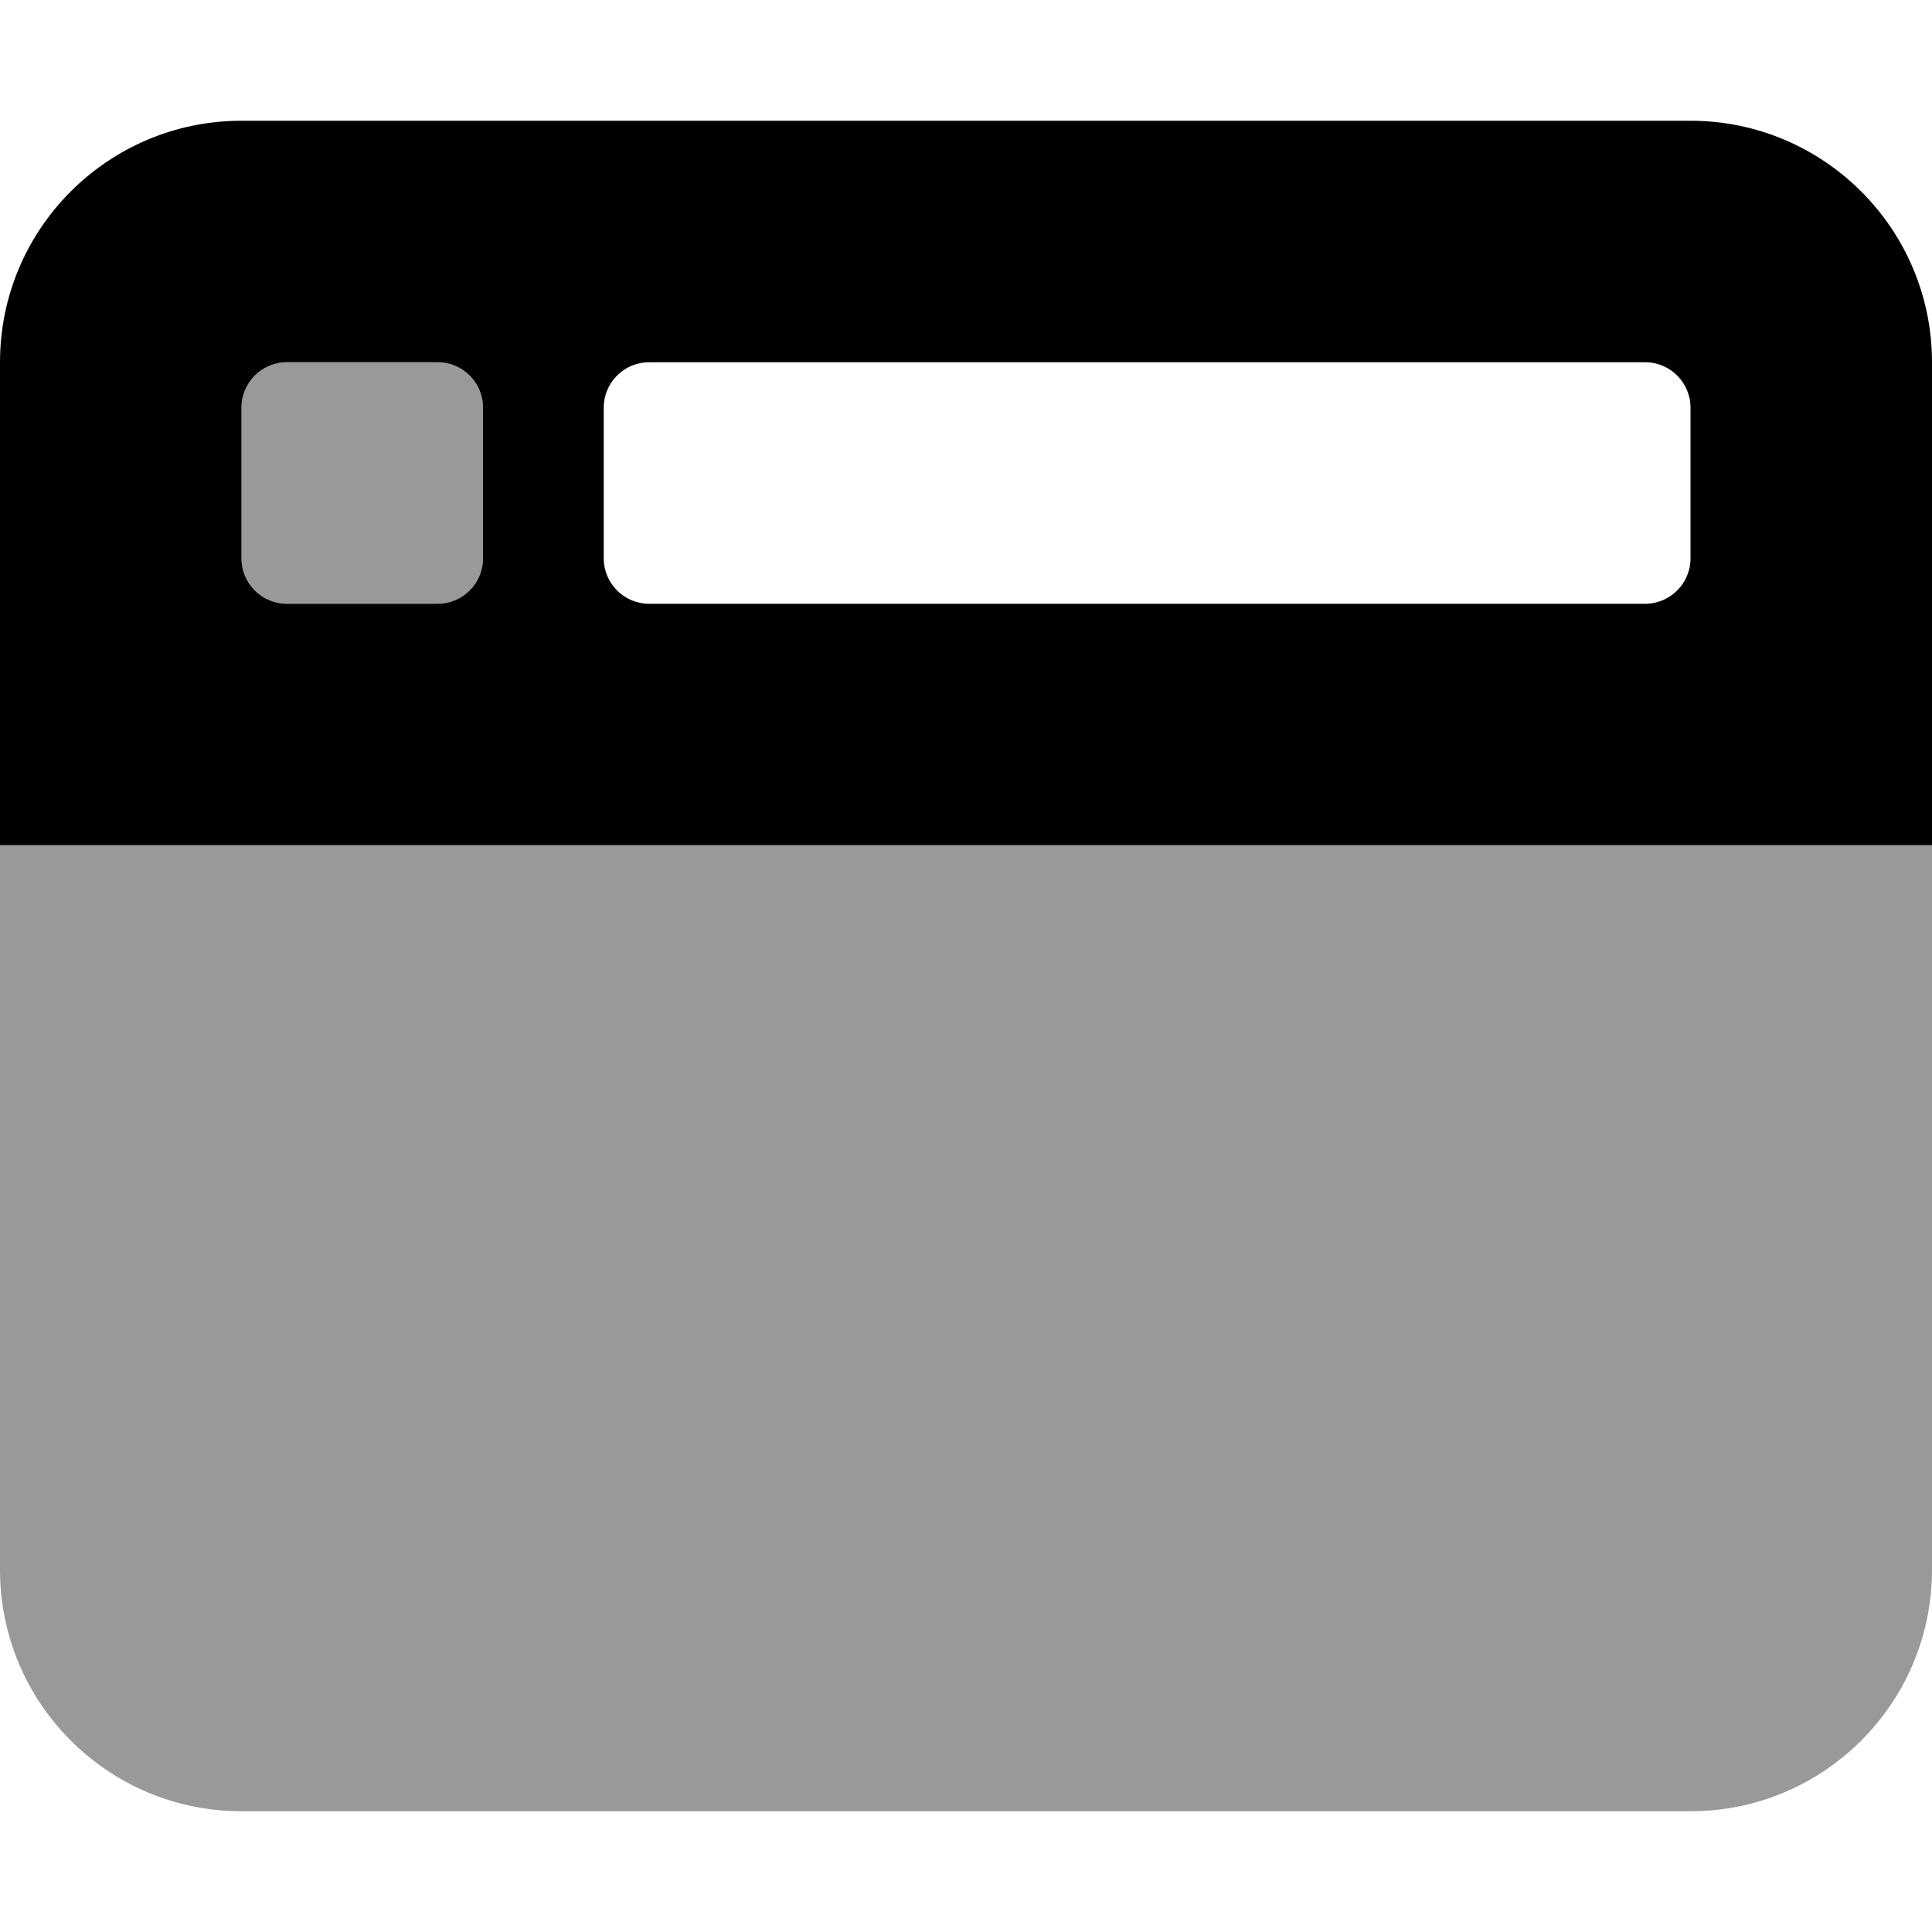
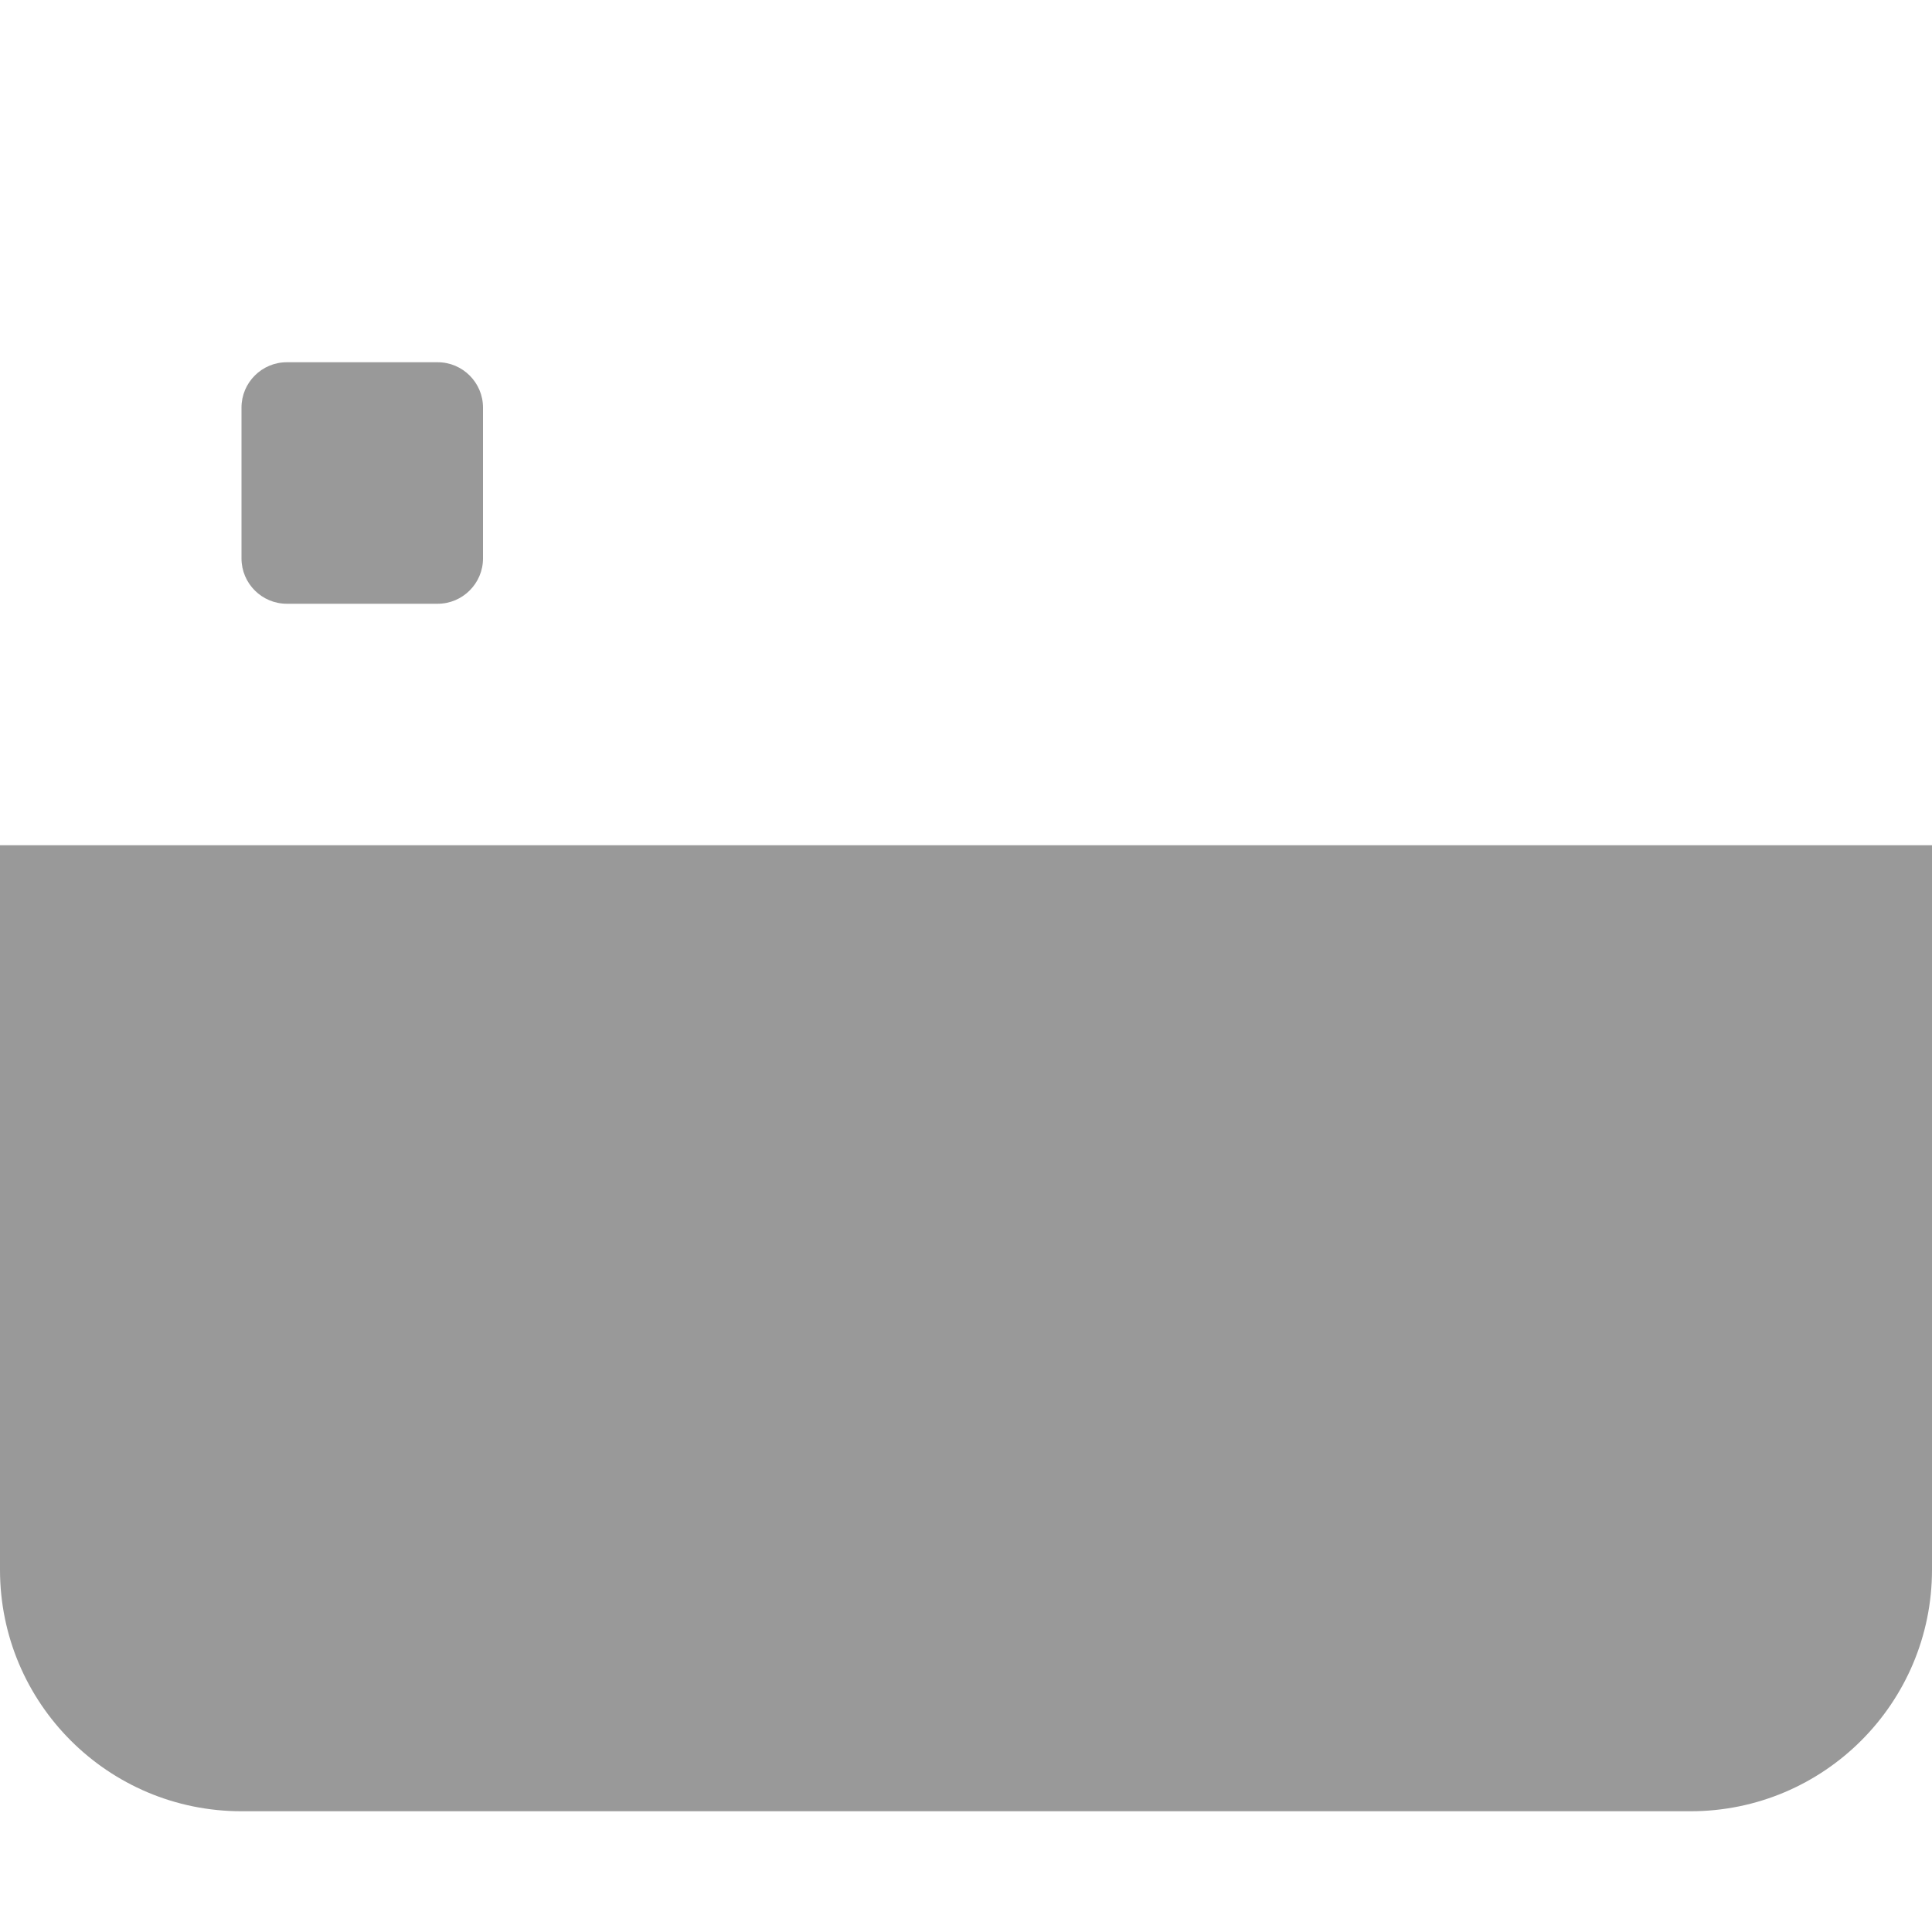
<svg xmlns="http://www.w3.org/2000/svg" viewBox="0 0 512 512">
  <defs>
    <style>.fa-secondary{opacity:.4}</style>
  </defs>
-   <path class="fa-primary" d="M448 32H64C28.65 32 0 60.65 0 96v128h512V96C512 60.65 483.3 32 448 32zM128 148C128 154.6 122.6 160 116 160h-40C69.38 160 64 154.6 64 148v-40C64 101.4 69.38 96 76 96h40C122.6 96 128 101.4 128 108V148zM448 148C448 154.6 442.6 160 436 160h-264C165.4 160 160 154.6 160 148v-40C160 101.4 165.4 96 172 96h264C442.6 96 448 101.4 448 108V148z" />
  <path class="fa-secondary" d="M0 224v192c0 35.35 28.65 64 64 64h384c35.35 0 64-28.65 64-64V224H0zM76 160h40C122.6 160 128 154.6 128 148v-40C128 101.4 122.6 96 116 96h-40C69.38 96 64 101.4 64 108v40C64 154.6 69.38 160 76 160z" />
</svg>